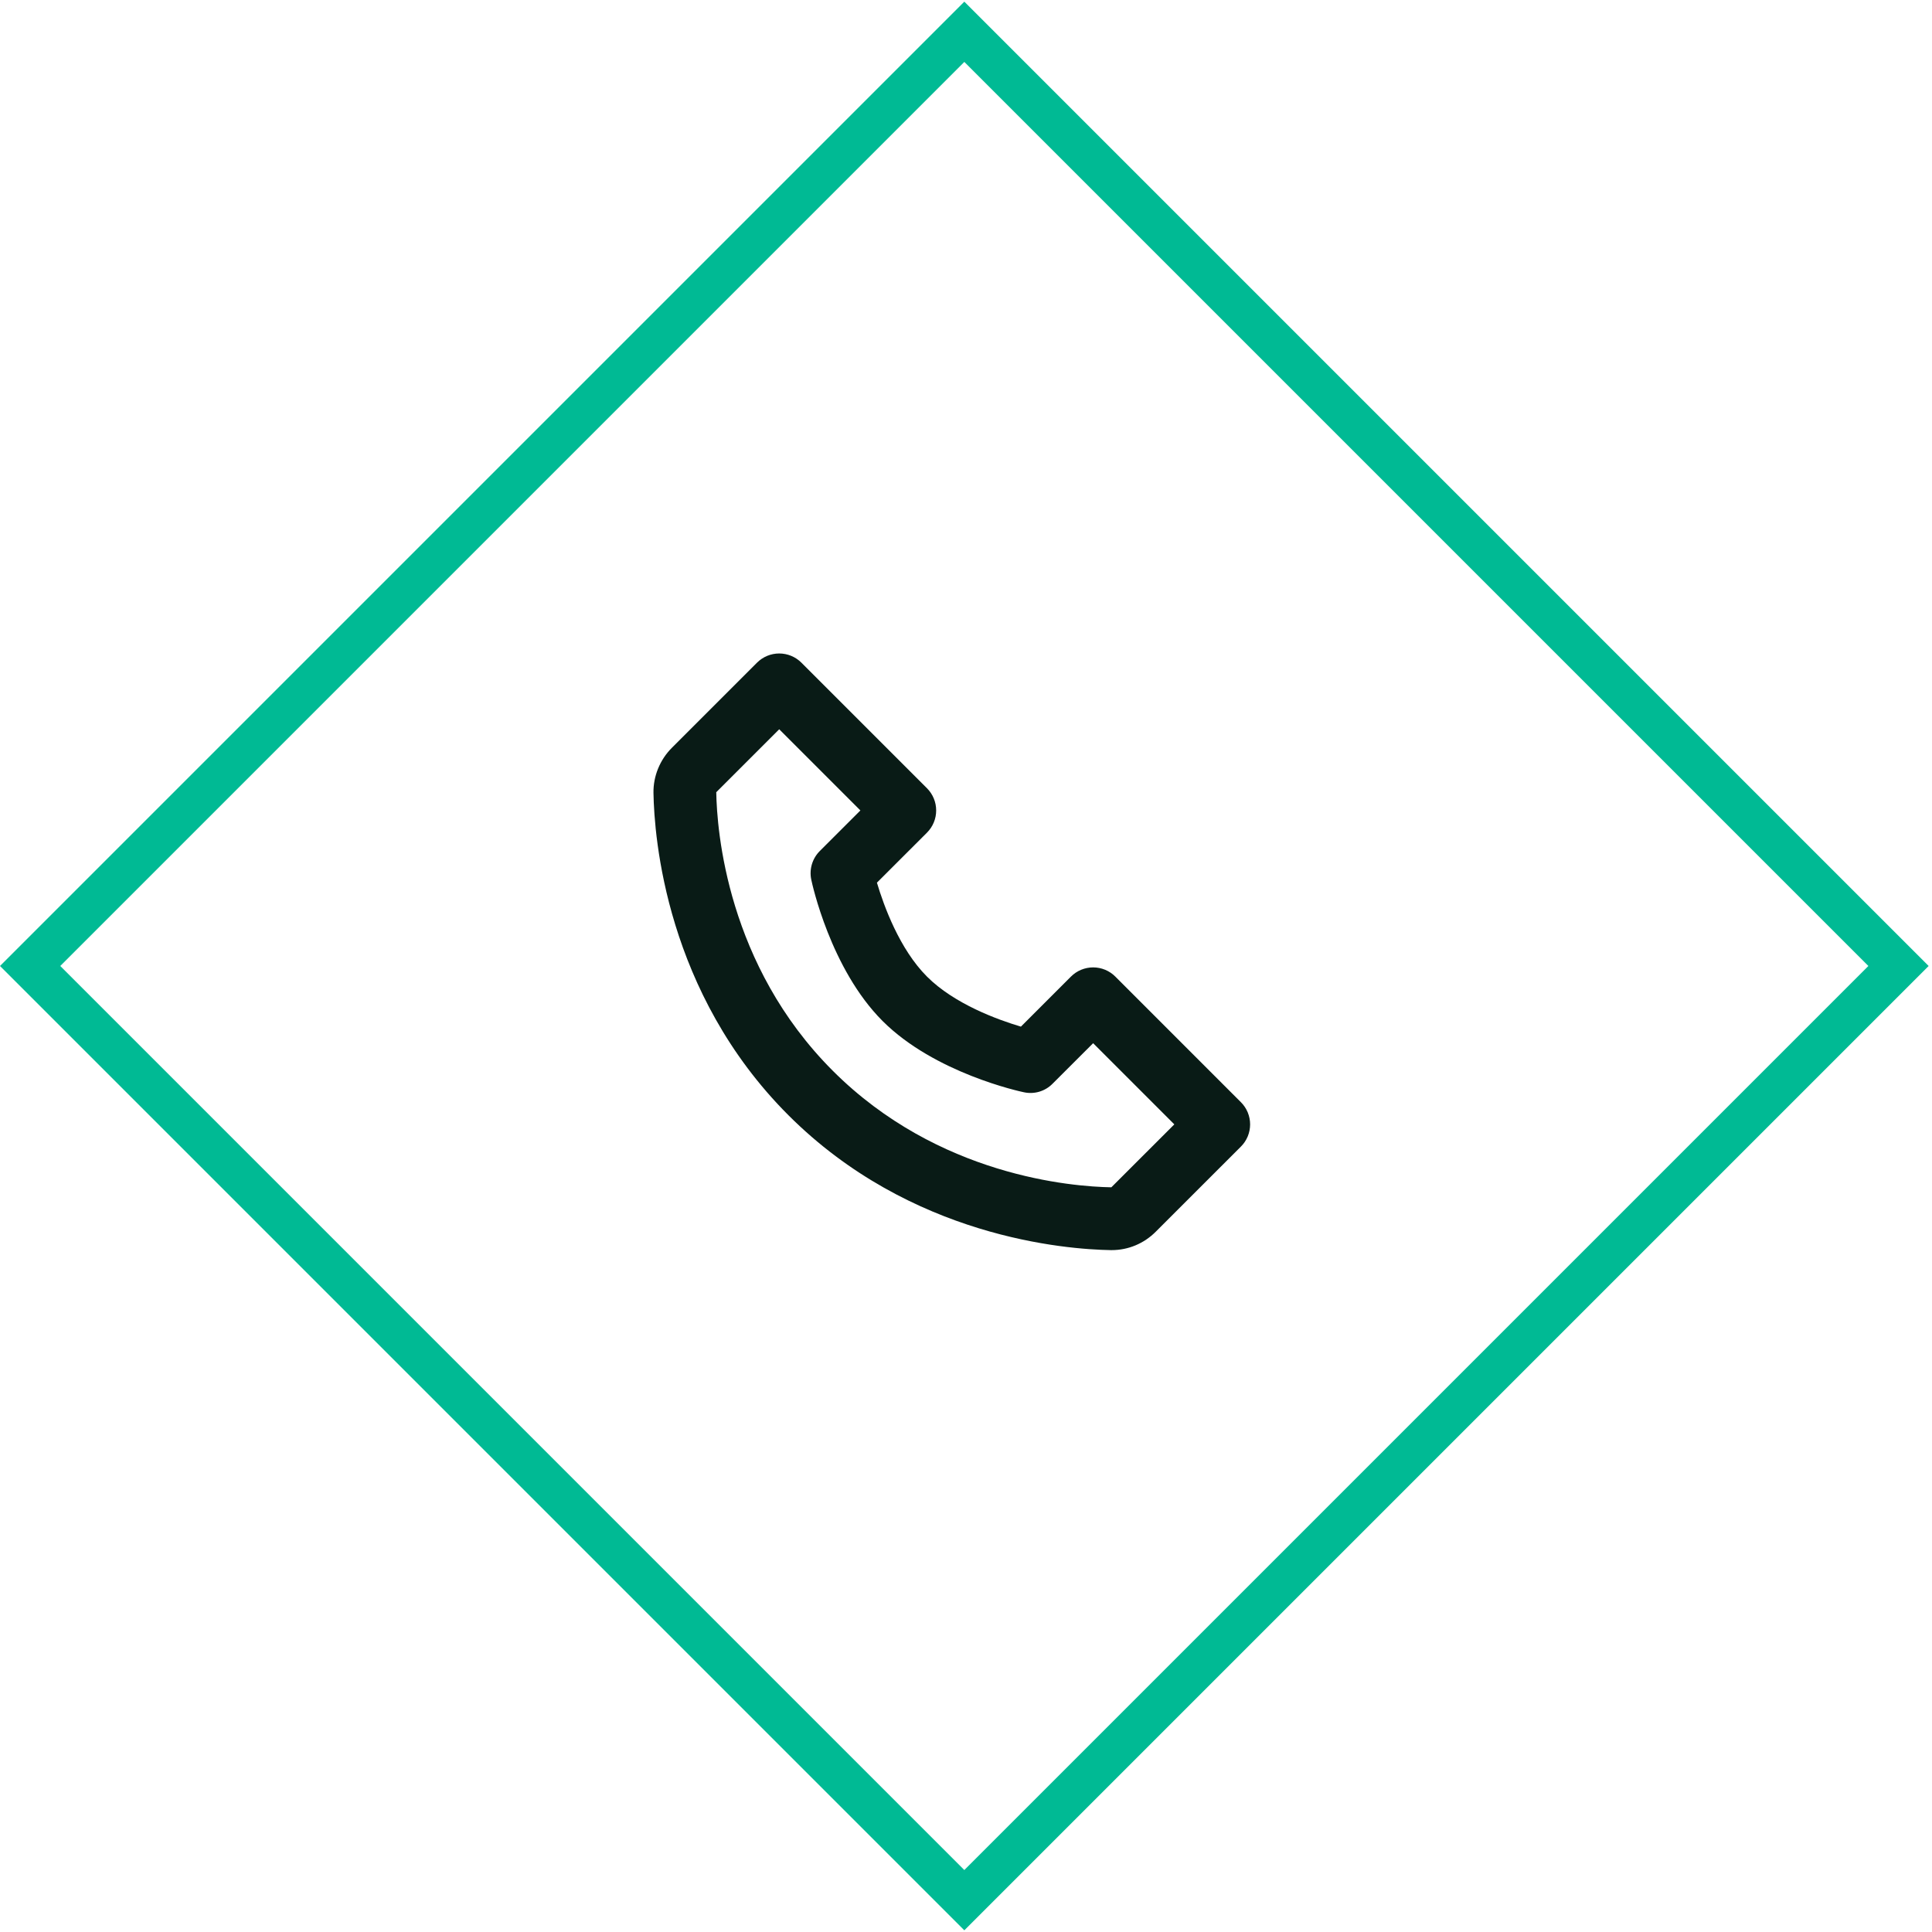
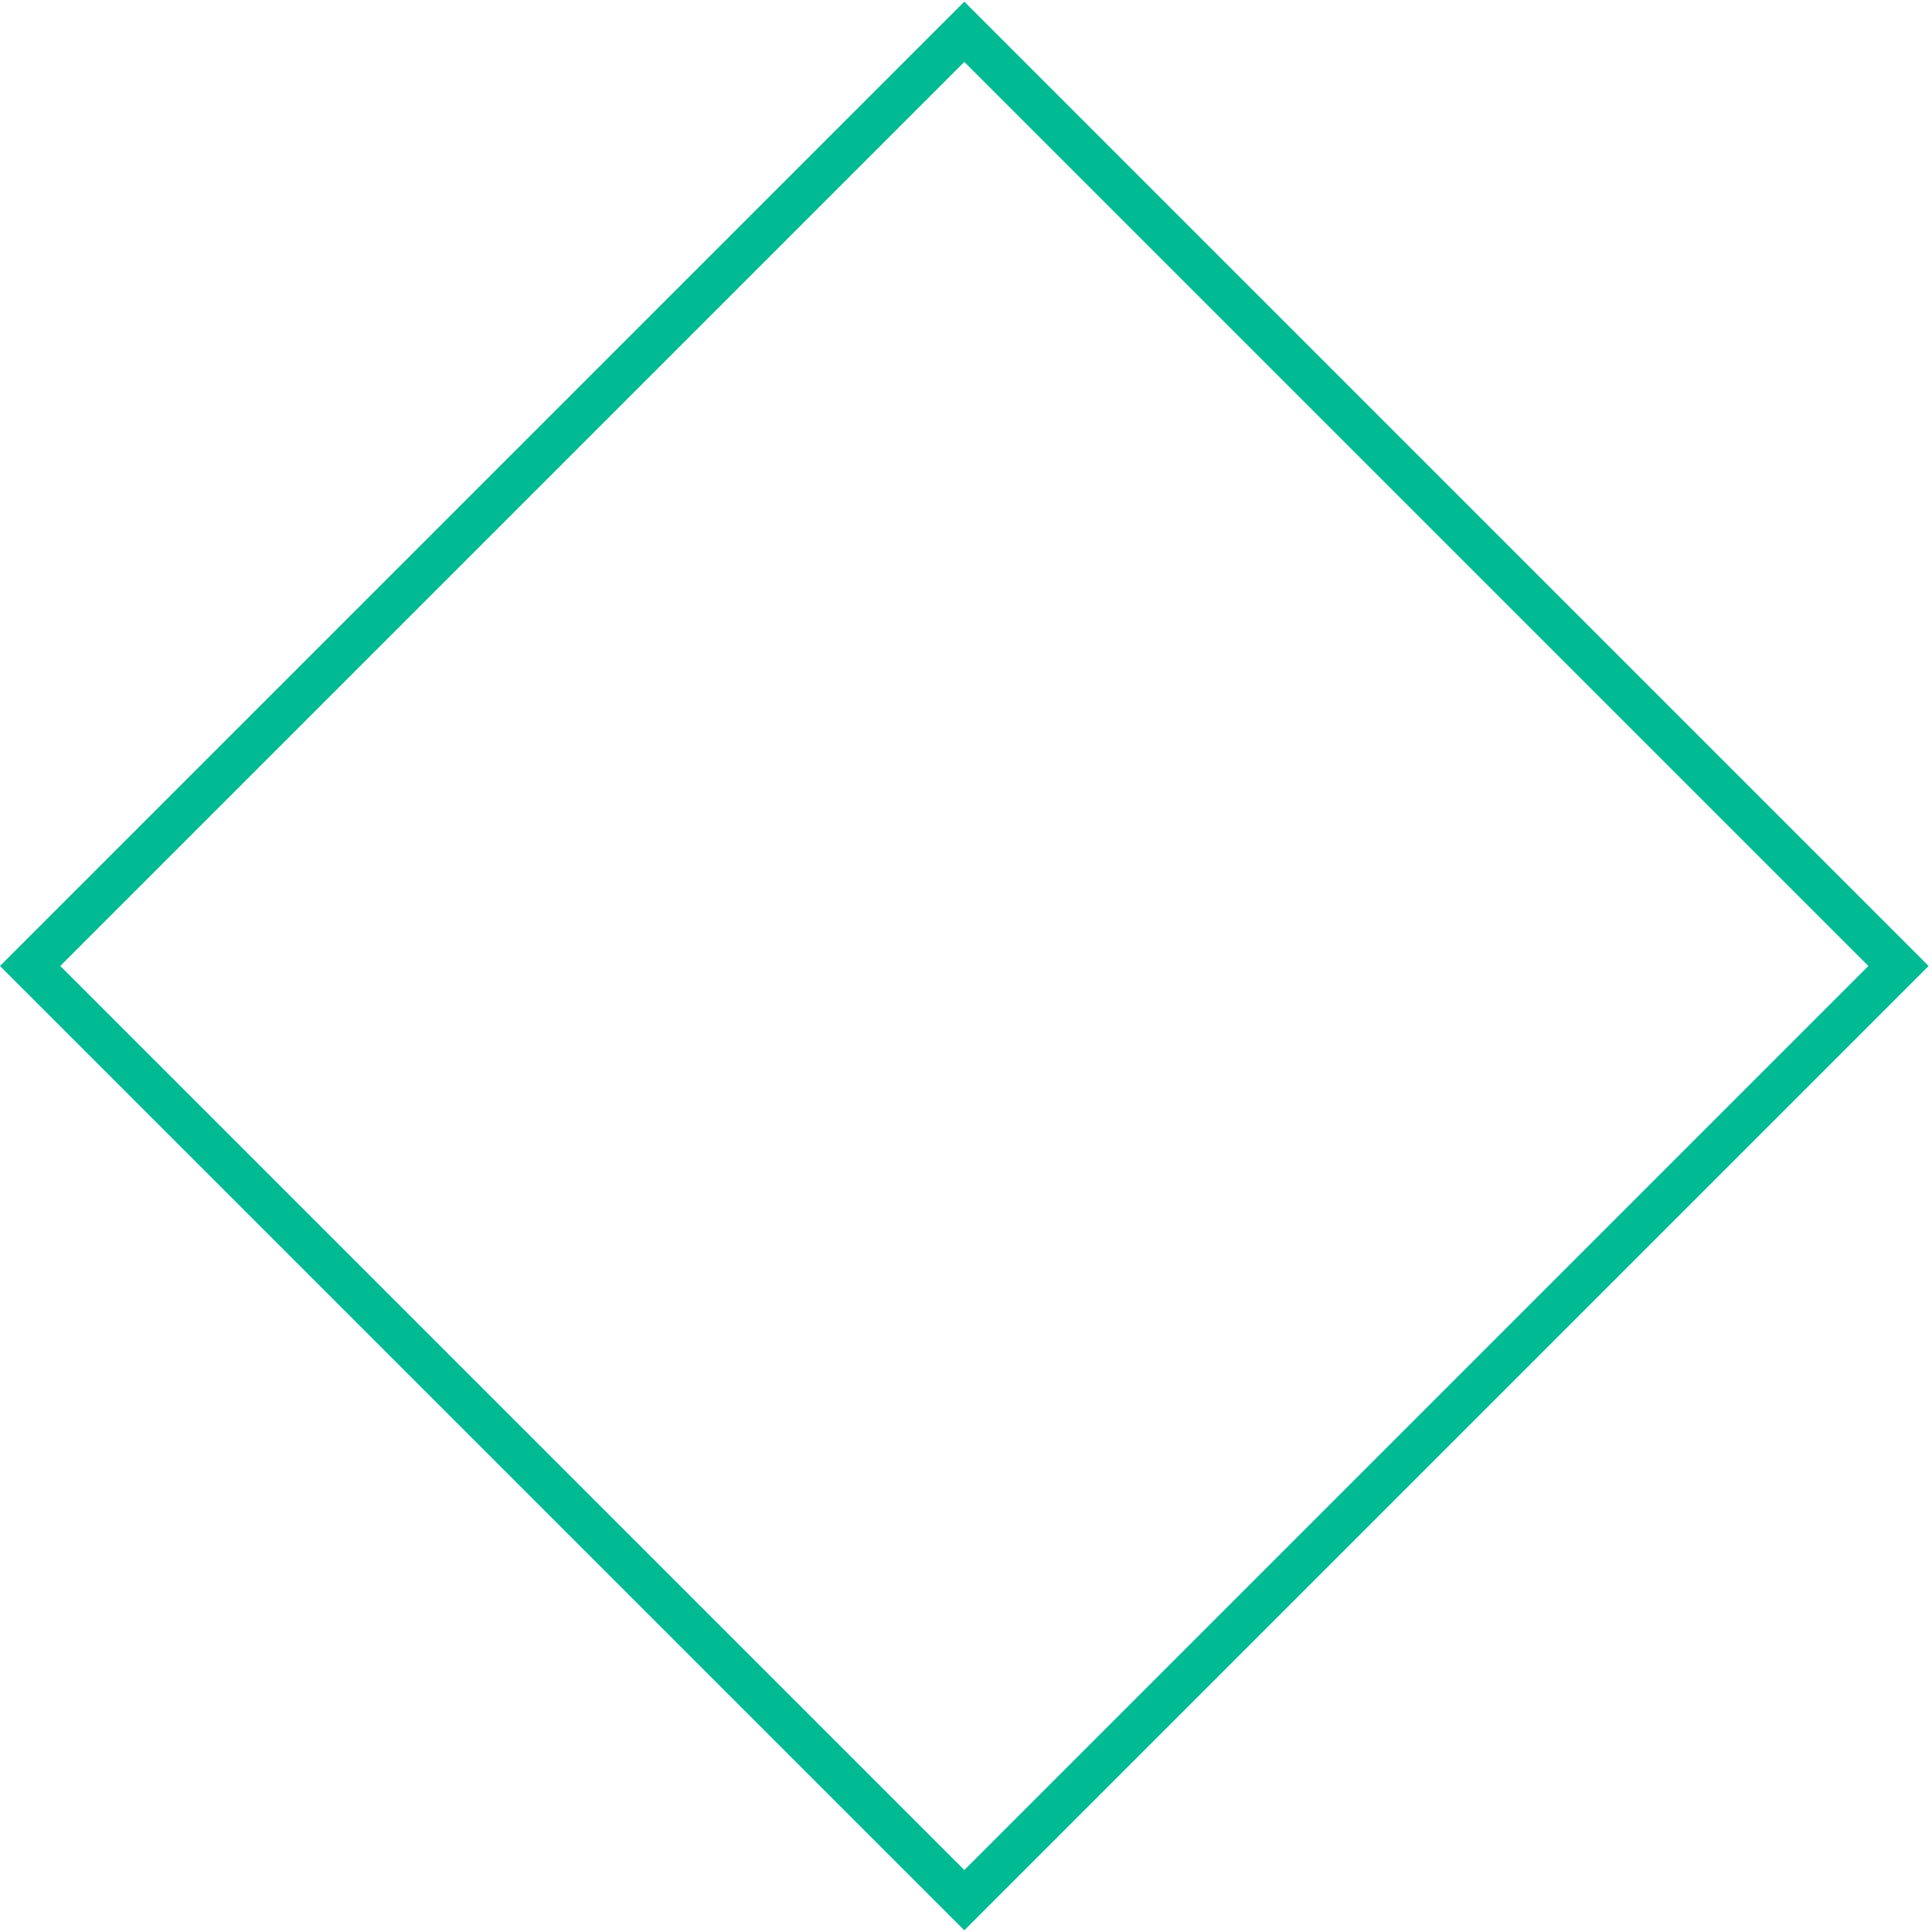
<svg xmlns="http://www.w3.org/2000/svg" width="68" height="68" viewBox="0 0 68 68" fill="none">
  <g id="Group 24">
    <rect id="Rectangle 28" x="33.941" y="1.119" width="46.5" height="46.5" transform="rotate(45 33.941 1.119)" stroke="#00BA94" stroke-width="1.5" />
-     <path id="icon" d="M39.256 34.373C39.154 34.27 39.032 34.189 38.898 34.133C38.764 34.078 38.62 34.049 38.475 34.049C38.33 34.049 38.186 34.078 38.052 34.133C37.918 34.189 37.796 34.27 37.694 34.373L35.933 36.134C35.116 35.891 33.592 35.339 32.627 34.373C31.661 33.407 31.108 31.884 30.865 31.067L32.627 29.306C32.729 29.203 32.811 29.082 32.866 28.948C32.922 28.814 32.95 28.67 32.95 28.525C32.95 28.38 32.922 28.236 32.866 28.102C32.811 27.968 32.729 27.846 32.627 27.744L28.207 23.324C28.104 23.221 27.983 23.14 27.848 23.084C27.714 23.029 27.571 23 27.426 23C27.28 23 27.137 23.029 27.003 23.084C26.869 23.14 26.747 23.221 26.644 23.324L23.648 26.32C23.228 26.74 22.991 27.317 23 27.906C23.026 29.479 23.442 34.944 27.749 39.251C32.056 43.558 37.522 43.974 39.096 44H39.127C39.71 44 40.262 43.77 40.679 43.352L43.676 40.356C43.779 40.254 43.86 40.132 43.916 39.998C43.971 39.864 44 39.72 44 39.575C44 39.43 43.971 39.286 43.916 39.152C43.86 39.018 43.779 38.896 43.676 38.794L39.256 34.373ZM39.116 41.789C37.737 41.766 33.019 41.396 29.312 37.688C25.592 33.969 25.232 29.234 25.21 27.883L27.426 25.668L30.283 28.525L28.854 29.953C28.724 30.083 28.629 30.243 28.576 30.419C28.524 30.595 28.516 30.781 28.554 30.961C28.58 31.088 29.229 34.101 31.063 35.935C32.897 37.77 35.91 38.418 36.038 38.444C36.217 38.483 36.404 38.476 36.58 38.424C36.756 38.371 36.916 38.276 37.045 38.145L38.475 36.717L41.332 39.574L39.116 41.789Z" fill="#091B16" />
  </g>
</svg>